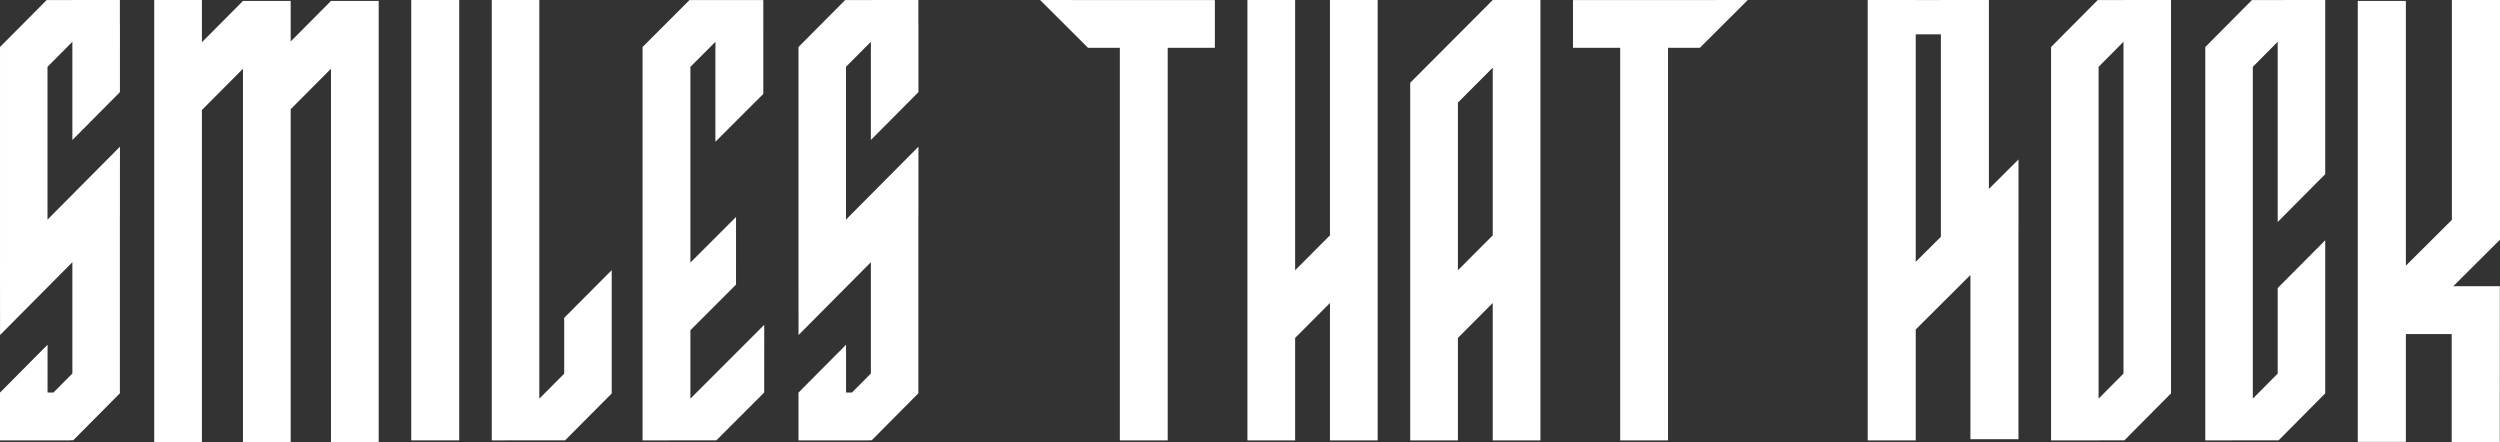
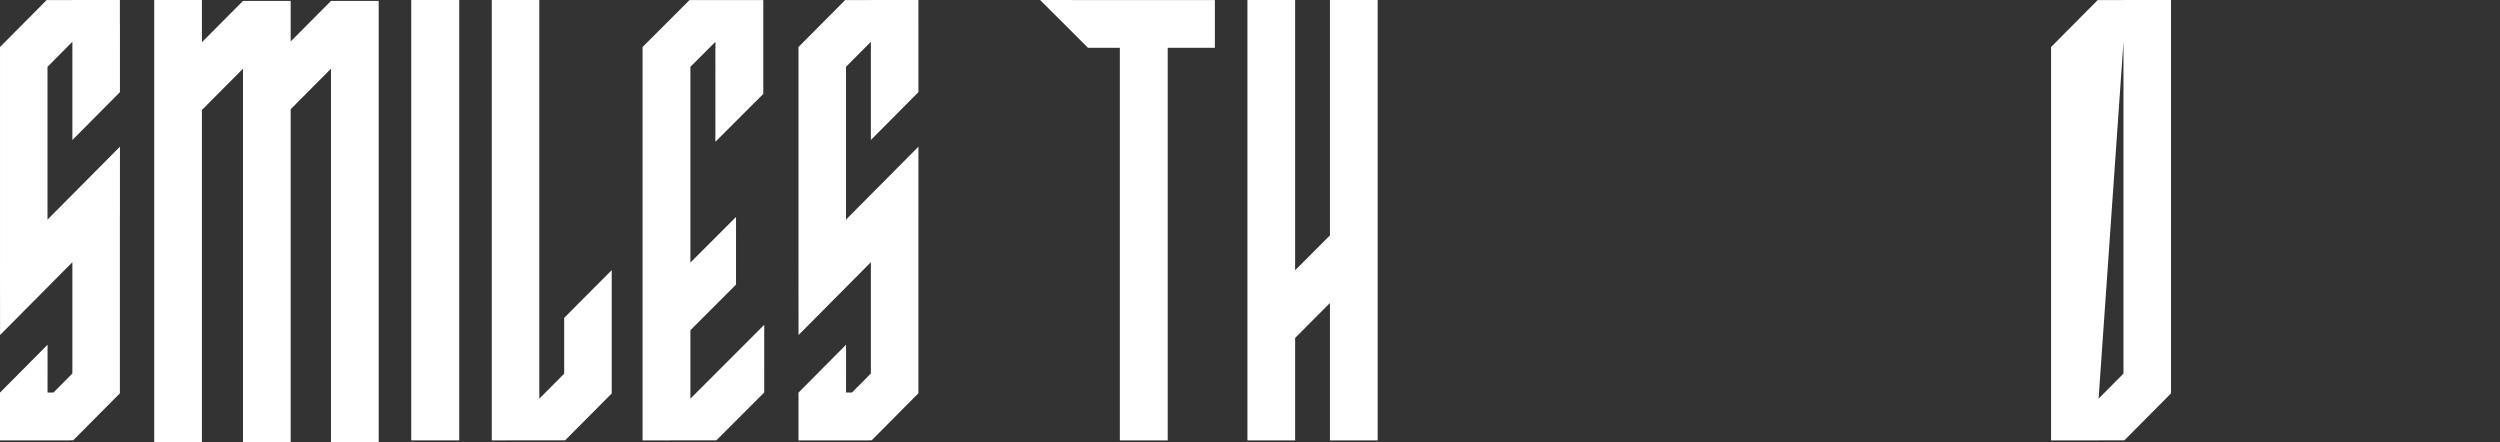
<svg xmlns="http://www.w3.org/2000/svg" width="1459px" height="258px" viewBox="0 0 1459 258" version="1.1">
  <rect x="0" y="0" width="1459" height="258" fill="#333333" stroke="none" />
  <title>Group 15</title>
  <g id="Page-1" stroke="none" stroke-width="1" fill="none" fill-rule="evenodd">
    <g id="2024-05-02_Sturbridge-Ortho_Phase-III-Website-V2_TW" transform="translate(9, -7413)" fill="#FFFFFF">
      <g id="Group-15" transform="translate(-9, 7413)">
        <g id="Group-2">
          <polygon id="Fill-1" points="240 257 268 257 268 0 240 0" />
          <polygon id="Fill-4" points="193.162 40.105 193.162 258 221 258 221 0.557 193.162 0.557 193.162 0.557 169.639 24.189 169.639 0.557 141.801 0.557 141.801 0.557 117.838 24.638 117.838 0 90 0 90 258 117.838 258 117.838 64.186 141.801 40.105 141.801 258 169.639 258 169.639 63.738" />
          <polygon id="Fill-6" points="417.543 256.993 417.543 257 417.55 256.993 418.031 256.993 418.045 257 418.052 256.993 418.099 256.993 418.099 256.946 445.342 229.706 445.464 229.584 445.464 229.57 445.993 229.041 446 189.554 402.921 232.642 402.921 192.721 429.54 166.098 429.547 126.618 402.921 153.241 402.921 39.005 417.543 24.385 417.543 27.945 417.502 27.986 417.509 82.751 445.457 54.806 445.464 0.034 445.464 0.034 445.464 0.034 445.457 0.034 402.921 0.034 402.921 0 402.881 0.034 402.433 0.034 402.419 0.027 402.413 0.034 402.365 0.034 402.365 0.081 375.102 27.342 375 27.443 375 257" />
          <polygon id="Fill-8" points="287 0 287 257 329.263 256.986 329.263 257 329.269 256.986 329.748 256.986 329.761 257 329.768 256.986 329.815 256.986 329.815 256.946 356.879 229.746 357 229.631 357 157.659 329.263 185.495 329.263 218.083 314.737 232.684 314.737 0" />
          <polygon id="Fill-11" points="42.242 0 42.242 0.034 27.724 0.034 27.724 0.02 27.71 0.034 27.239 0.034 27.226 0.027 27.219 0.034 27.172 0.034 27.172 0.088 0 27.437 0.094 27.525 0.007 27.606 0.007 156.073 0 156.079 0.034 195.523 42.242 153.022 42.242 217.97 31.192 229.089 27.751 229.089 27.758 201.177 0 229.122 0 256.797 0.04 256.763 0.04 257 40.929 257 40.916 256.932 42.242 256.932 42.242 256.939 42.249 256.932 42.727 256.932 42.741 256.939 42.747 256.932 42.795 256.932 42.795 256.885 69.879 229.617 69.966 229.529 69.966 125.11 69.993 125.083 70 85.606 27.724 128.161 27.724 38.989 42.242 24.379 42.242 44.569 42.242 81.701 69.993 53.762 70 14.285 69.966 14.318 69.966 0" />
          <polygon id="Fill-11" points="508.242 0 508.242 0.034 493.724 0.034 493.724 0.02 493.71 0.034 493.239 0.034 493.226 0.027 493.219 0.034 493.172 0.034 493.172 0.088 466 27.437 466.094 27.525 466.007 27.606 466.007 156.073 466 156.079 466.034 195.523 508.242 153.022 508.242 217.97 497.192 229.089 493.751 229.089 493.758 201.177 466 229.122 466 256.797 466.04 256.763 466.04 257 506.929 257 506.916 256.932 508.242 256.932 508.242 256.939 508.249 256.932 508.727 256.932 508.741 256.939 508.747 256.932 508.795 256.932 508.795 256.885 535.879 229.617 535.966 229.529 535.966 125.11 535.993 125.083 536 85.606 493.724 128.161 493.724 38.989 508.242 24.379 508.242 44.569 508.242 81.701 535.993 53.762 536 14.285 535.966 14.318 535.966 0" />
        </g>
        <g id="Group-4" transform="translate(607, 0)">
          <polygon id="Fill-2" points="197 257 197 0 169.16 0 169.16 137.339 148.84 157.724 148.84 0 121 0 121 257 148.84 257 148.84 197.204 169.16 176.819 169.16 257" />
-           <path d="M264.16,137.342 L243.833,157.726 L243.833,59.869 L264.16,39.486 L264.16,137.342 Z M264.16,176.821 L264.16,257 L292,257 L292,0 L264.16,0 L264.16,0.007 L216.007,48.288 L216,48.288 L216,257 L243.833,257 L243.833,197.205 L264.16,176.821 Z" id="Fill-3" />
          <polygon id="Fill-12" transform="translate(51, 128.5) scale(-1, 1) translate(-51, -128.5)" points="62.463 0.041 62.457 0.047 62.45 0.041 0 0.041 0 27.912 27.534 27.912 27.534 257 55.461 257 55.461 27.912 74.018 27.912 74.025 27.919 102 0" />
-           <polygon id="Fill-12" points="373.463 0.041 373.457 0.047 373.45 0.041 311 0.041 311 27.912 338.534 27.912 338.534 257 366.461 257 366.461 27.912 385.018 27.912 385.025 27.919 413 0" />
        </g>
        <g id="Group-5" transform="translate(1090, 0)">
-           <path d="M149.263,165.908 L149.263,218.022 L134.737,232.642 L134.737,39.005 L149.263,24.385 L149.263,147.565 L149.263,165.908 Z M149.263,0.034 L134.737,0.034 L134.737,0 L134.697,0.034 L134.252,0.034 L134.239,0.027 L134.232,0.034 L134.185,0.034 L134.185,0.081 L107.054,27.389 L107,27.443 L107,257 L134.737,257 L134.737,256.993 L149.263,256.993 L149.263,257 L149.269,256.993 L149.748,256.993 L149.761,257 L149.768,256.993 L149.815,256.993 L149.815,256.946 L176.939,229.645 L177,229.584 L177,165.908 L177,147.565 L177,0 L149.263,0 L149.263,0.034 Z" id="Fill-5" />
-           <polygon id="Fill-7" points="239.263 256.993 239.263 257 239.269 256.993 239.748 256.993 239.761 257 239.768 256.993 239.815 256.993 239.815 256.946 266.906 229.679 267 229.584 267 140.214 239.263 168.099 239.263 218.022 224.737 232.642 224.737 39.005 239.263 24.385 239.269 129.554 267 101.643 267 39.833 267 39.833 267 0 224.737 0.034 224.737 0 224.697 0.034 224.252 0.034 224.239 0.027 224.232 0.034 224.185 0.034 224.185 0.081 197.101 27.342 197 27.443 197 257" />
-           <path d="M28.024,20.052 L42.7,20.052 L42.7,138.18 L28.024,152.8 L28.024,20.052 Z M70.724,0 L42.7,0 L42.7,0.041 L28.024,0.041 L28.024,0 L0,0 L0,257 L28.024,257 L28.024,192.28 L59.942,160.483 L59.942,256.335 L87.966,256.335 L87.966,132.565 L87.993,132.531 L88,93.051 L70.724,110.262 L70.724,0 Z" id="Fill-9" />
-           <polygon id="Fill-10" points="340.917 0 340.917 128.318 314.069 155.043 314.069 0.55 286 0.55 286 257.891 314.069 257.891 314.069 194.975 340.808 194.975 340.808 258 368.877 258 368.911 167.021 341.749 167.021 368.905 139.976 368.993 139.976 368.993 139.895 369 139.881 368.993 139.874 368.993 0" />
+           <path d="M149.263,165.908 L149.263,218.022 L134.737,232.642 L149.263,24.385 L149.263,147.565 L149.263,165.908 Z M149.263,0.034 L134.737,0.034 L134.737,0 L134.697,0.034 L134.252,0.034 L134.239,0.027 L134.232,0.034 L134.185,0.034 L134.185,0.081 L107.054,27.389 L107,27.443 L107,257 L134.737,257 L134.737,256.993 L149.263,256.993 L149.263,257 L149.269,256.993 L149.748,256.993 L149.761,257 L149.768,256.993 L149.815,256.993 L149.815,256.946 L176.939,229.645 L177,229.584 L177,165.908 L177,147.565 L177,0 L149.263,0 L149.263,0.034 Z" id="Fill-5" />
        </g>
      </g>
    </g>
  </g>
</svg>